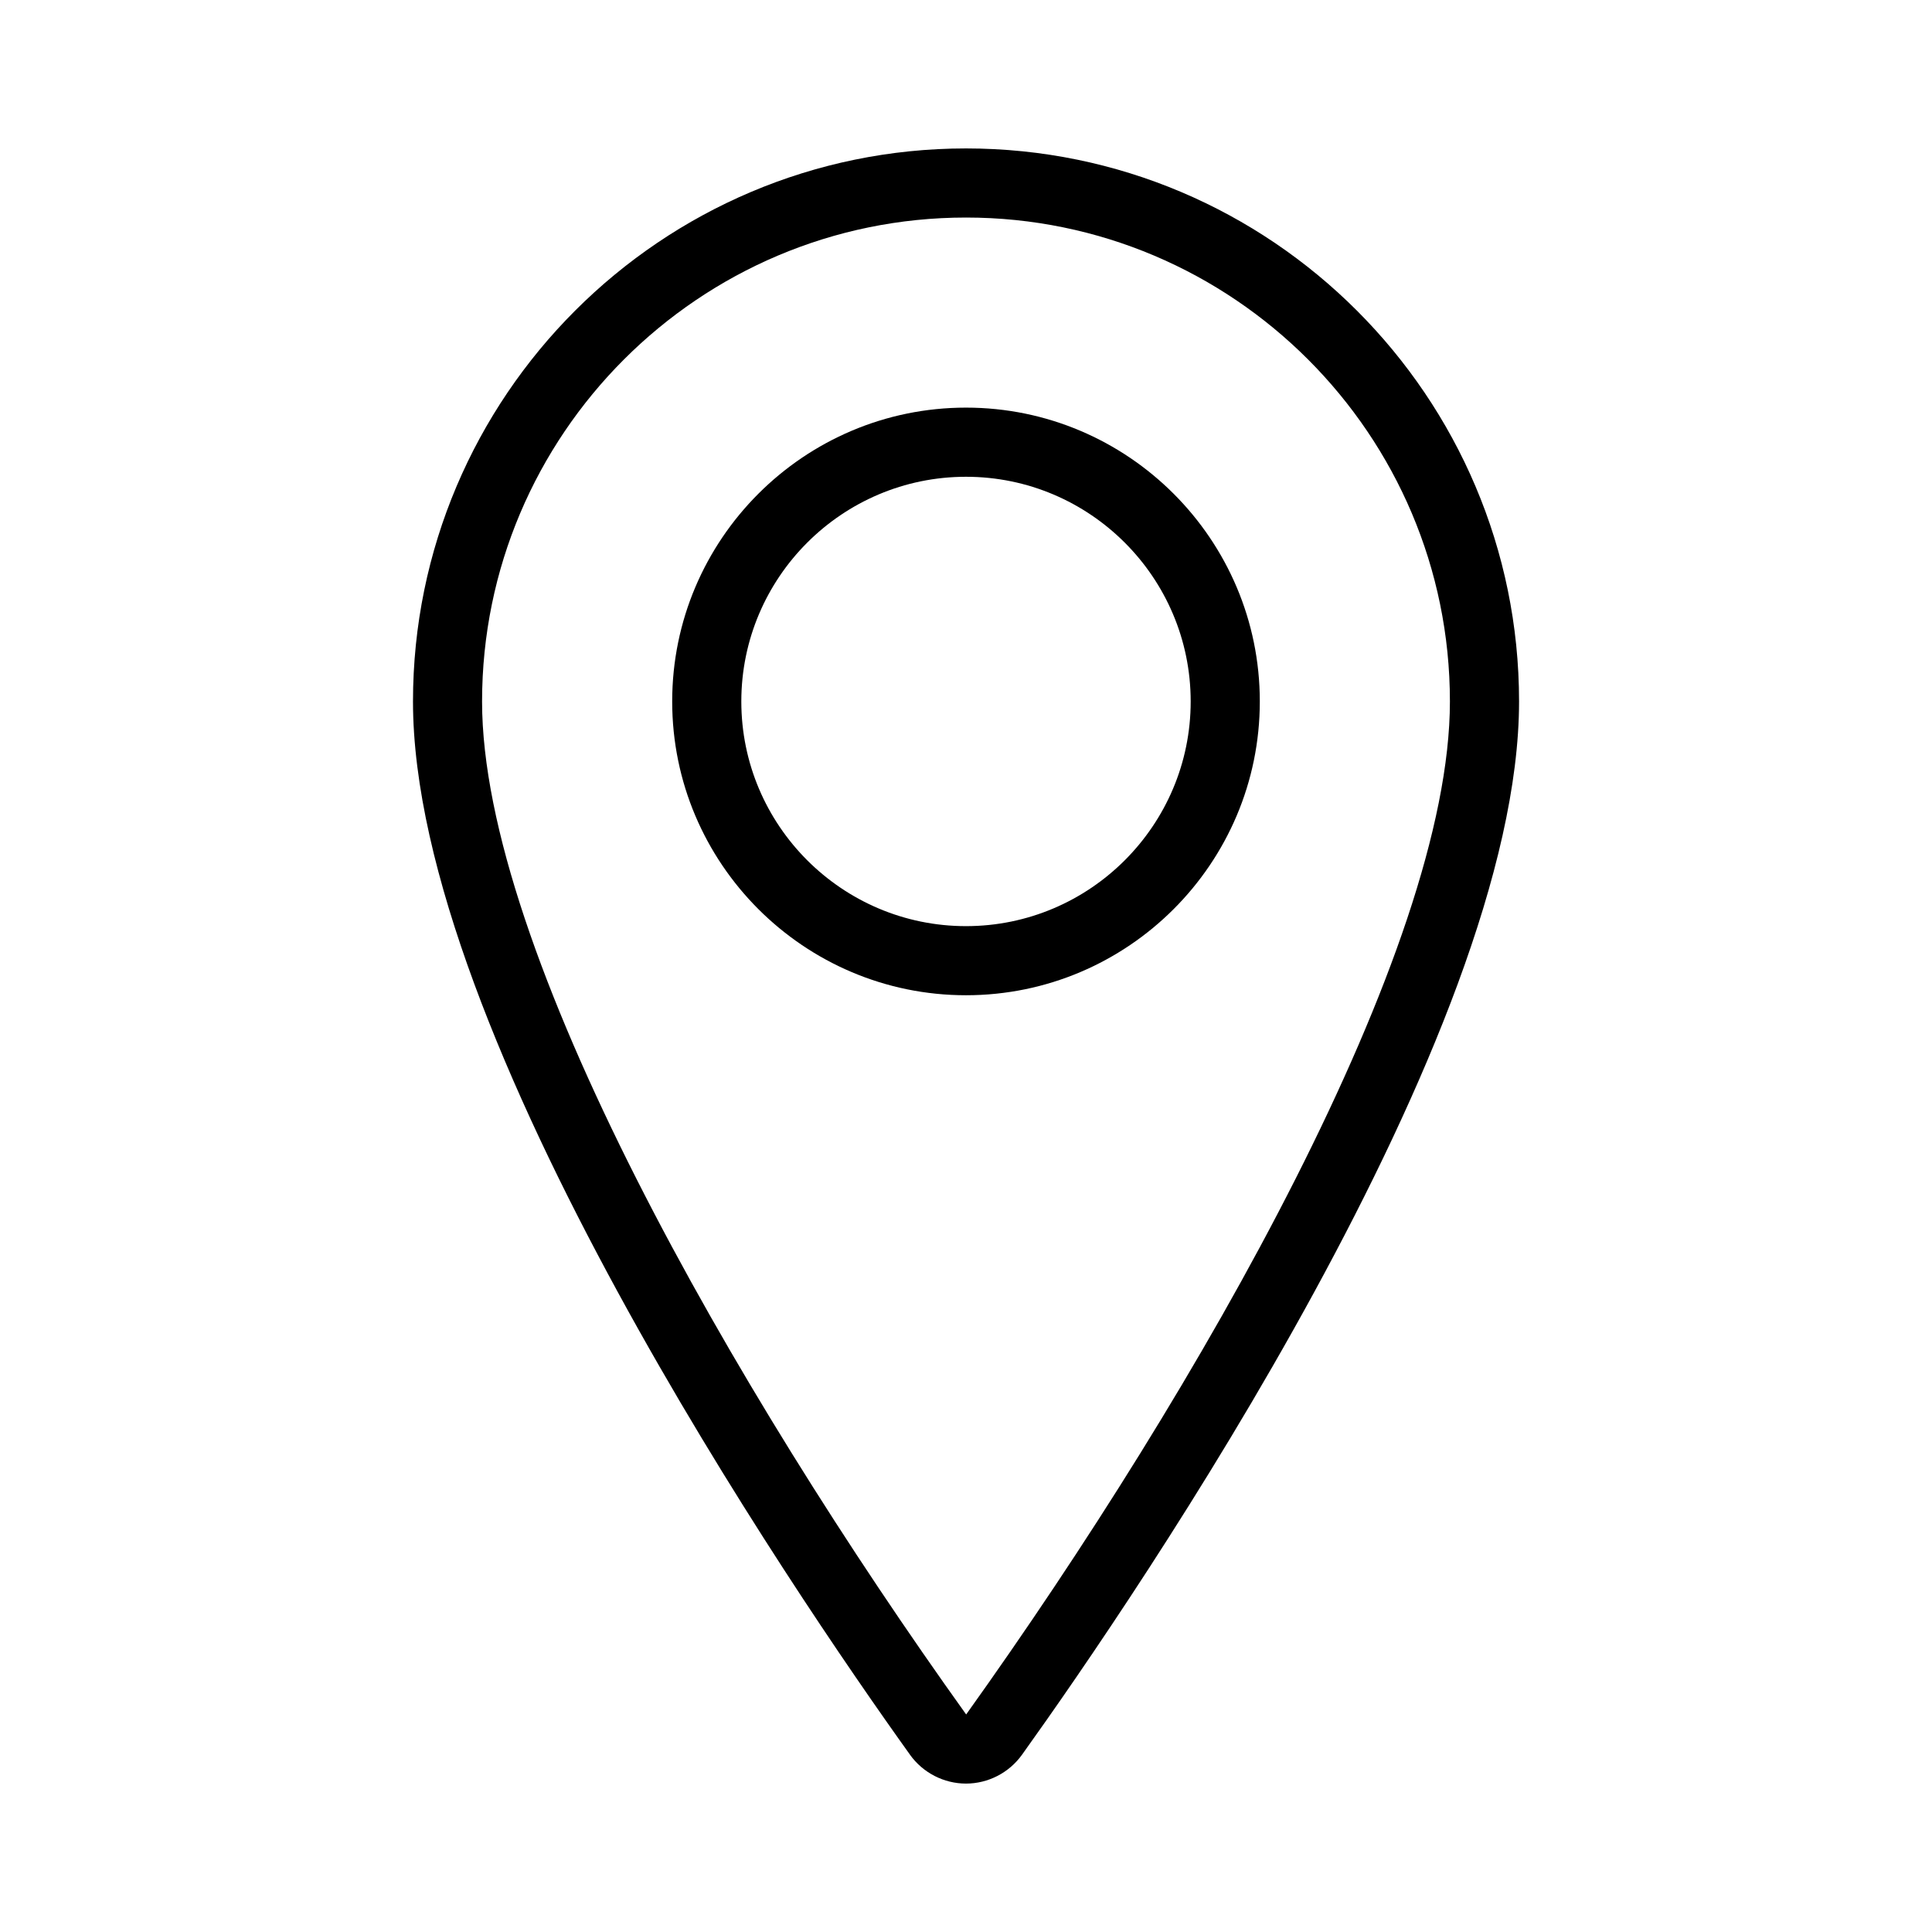
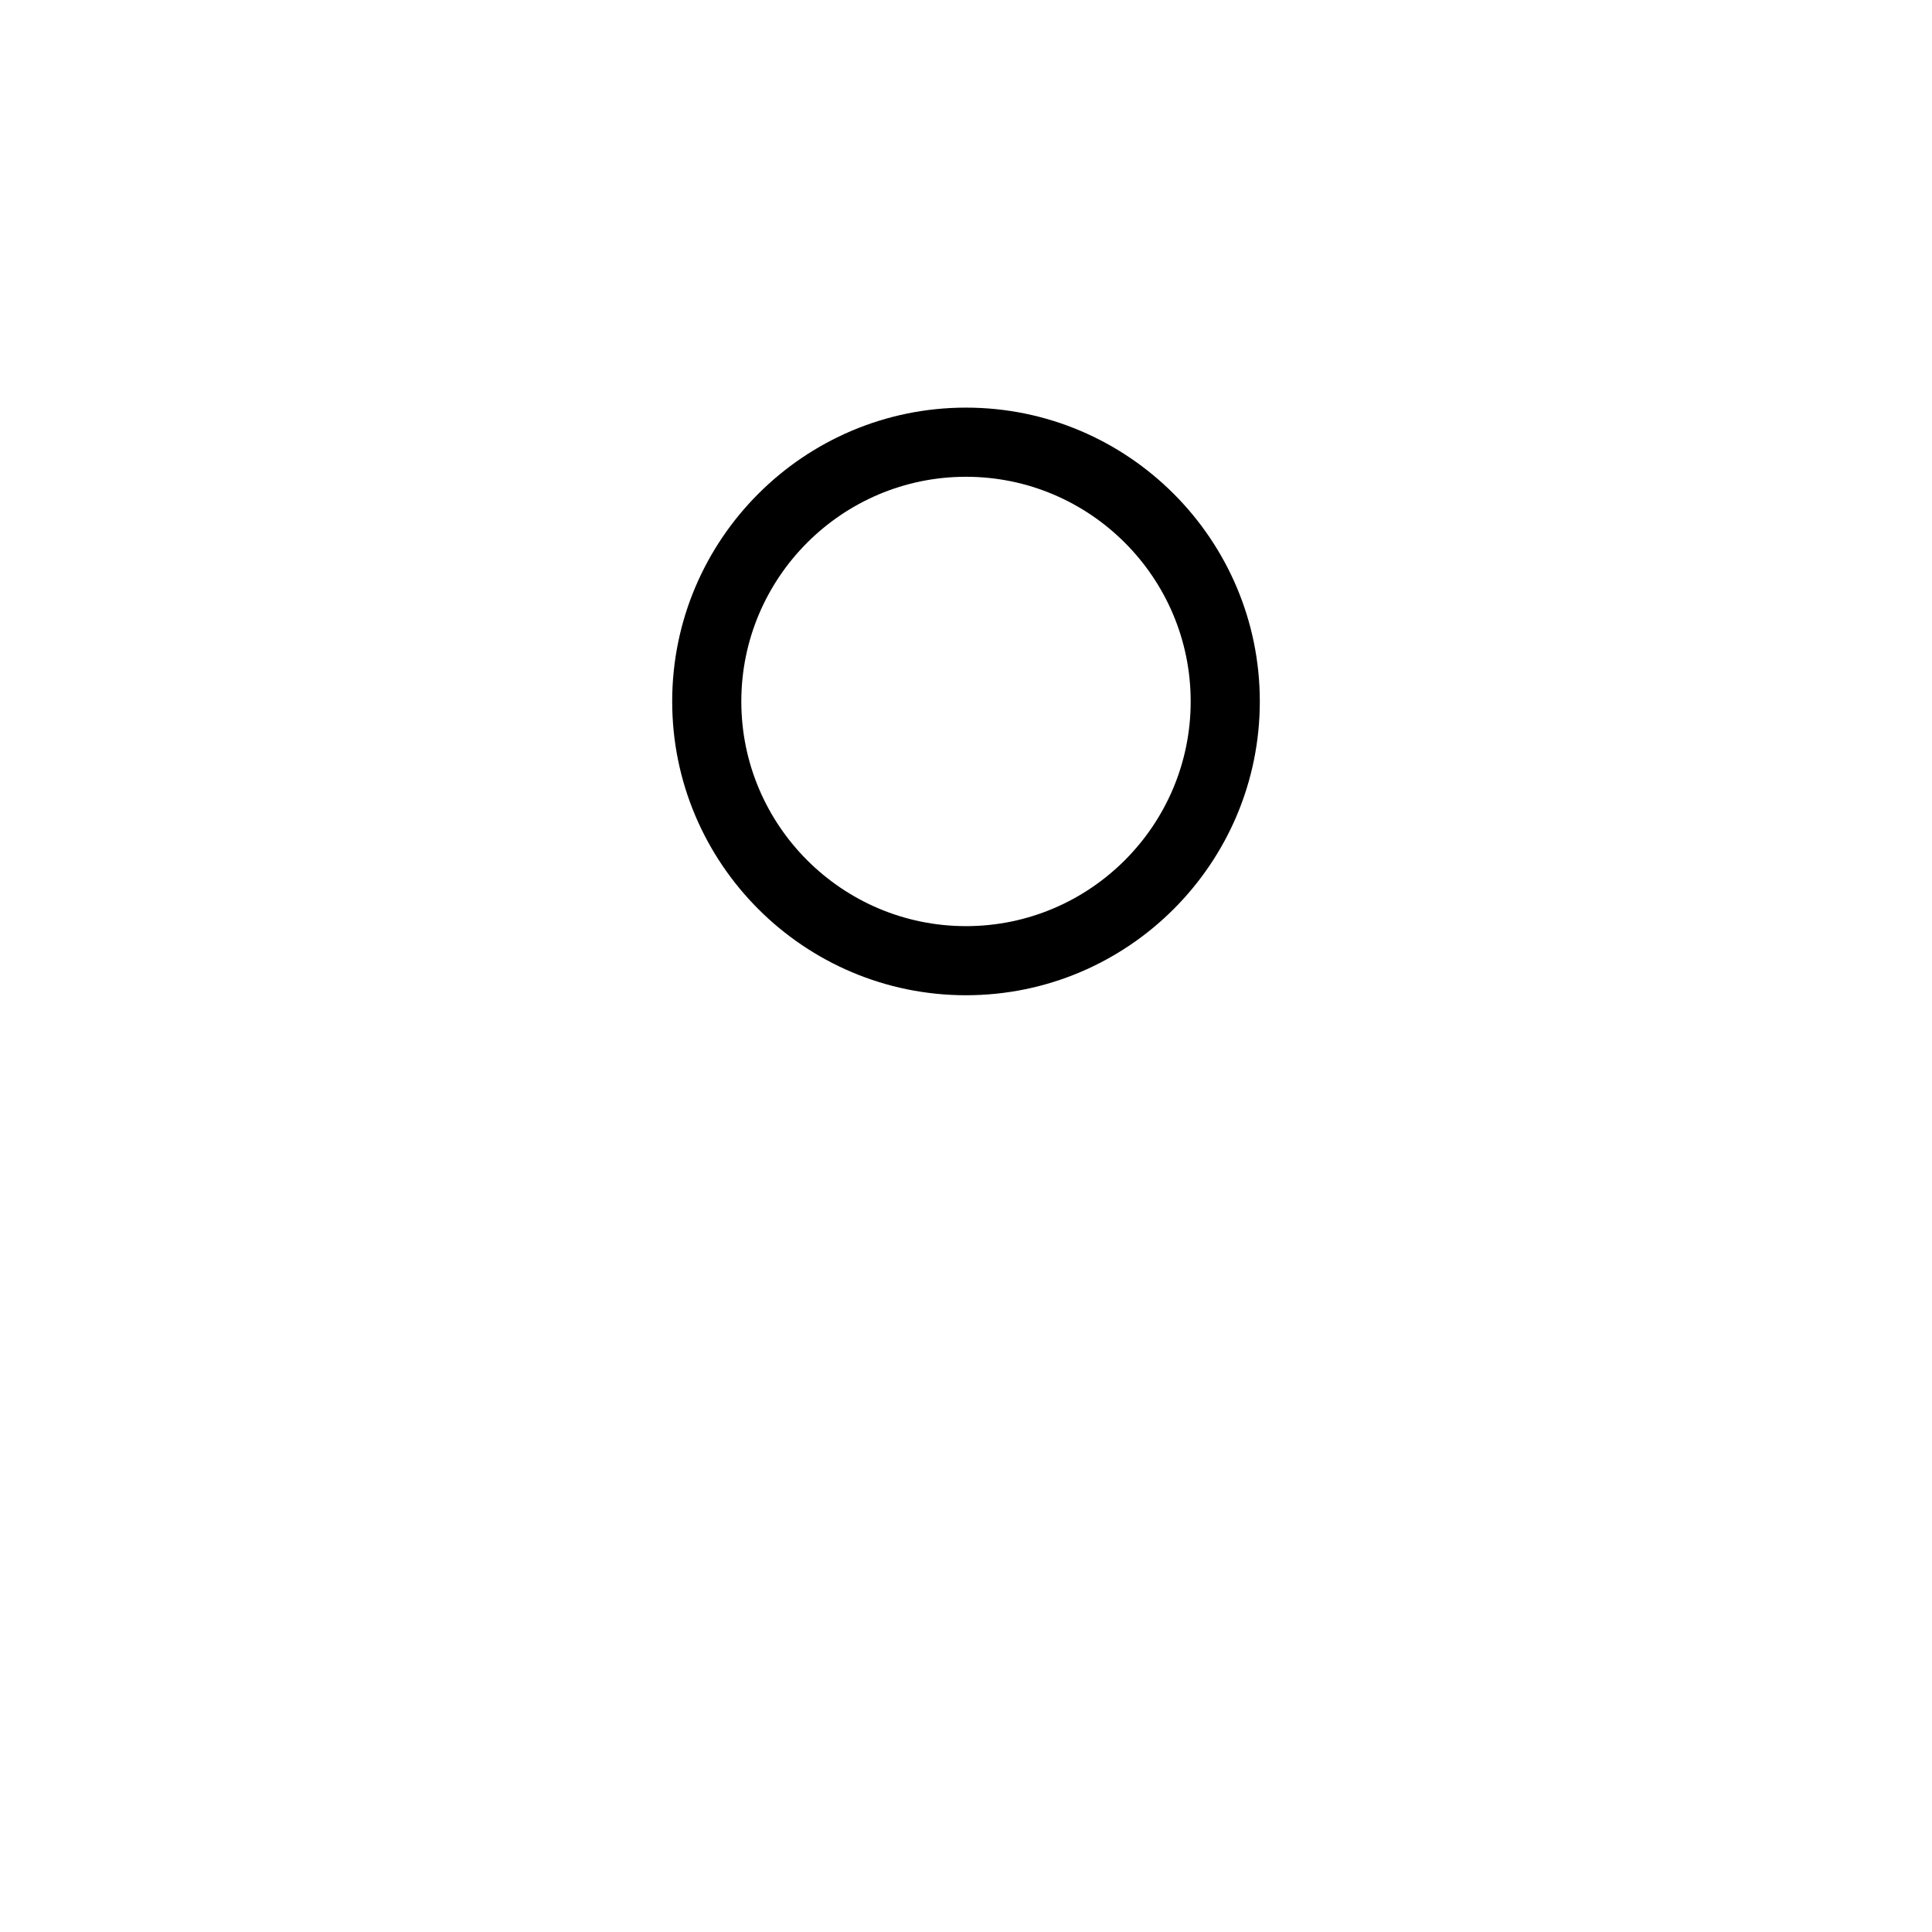
<svg xmlns="http://www.w3.org/2000/svg" fill="#000000" width="800px" height="800px" version="1.1" viewBox="144 144 512 512">
  <g>
-     <path d="m385.15 609.02c3.434 4.789 8.984 7.648 14.848 7.648 5.863 0 11.414-2.859 14.848-7.652 30.902-43.145 131.72-190.79 131.72-279.12 0-80.812-65.75-146.56-146.56-146.56s-146.56 65.75-146.56 146.56c0 88.336 100.81 235.98 131.71 279.12zm14.852-407.37c70.715 0 128.24 57.527 128.24 128.24 0 65.852-66.27 181.85-128.2 268.46-62.02-86.602-128.29-202.6-128.29-268.45 0-70.715 57.527-128.25 128.24-128.25z" />
    <path d="m400 407.75c42.934 0 77.863-34.926 77.863-77.863 0-42.934-34.926-77.863-77.863-77.863-42.934 0-77.863 34.926-77.863 77.863s34.93 77.863 77.863 77.863zm0-137.4c32.828 0 59.543 26.711 59.543 59.543 0 32.828-26.711 59.543-59.543 59.543-32.828 0-59.543-26.711-59.543-59.543s26.711-59.543 59.543-59.543z" />
  </g>
</svg>